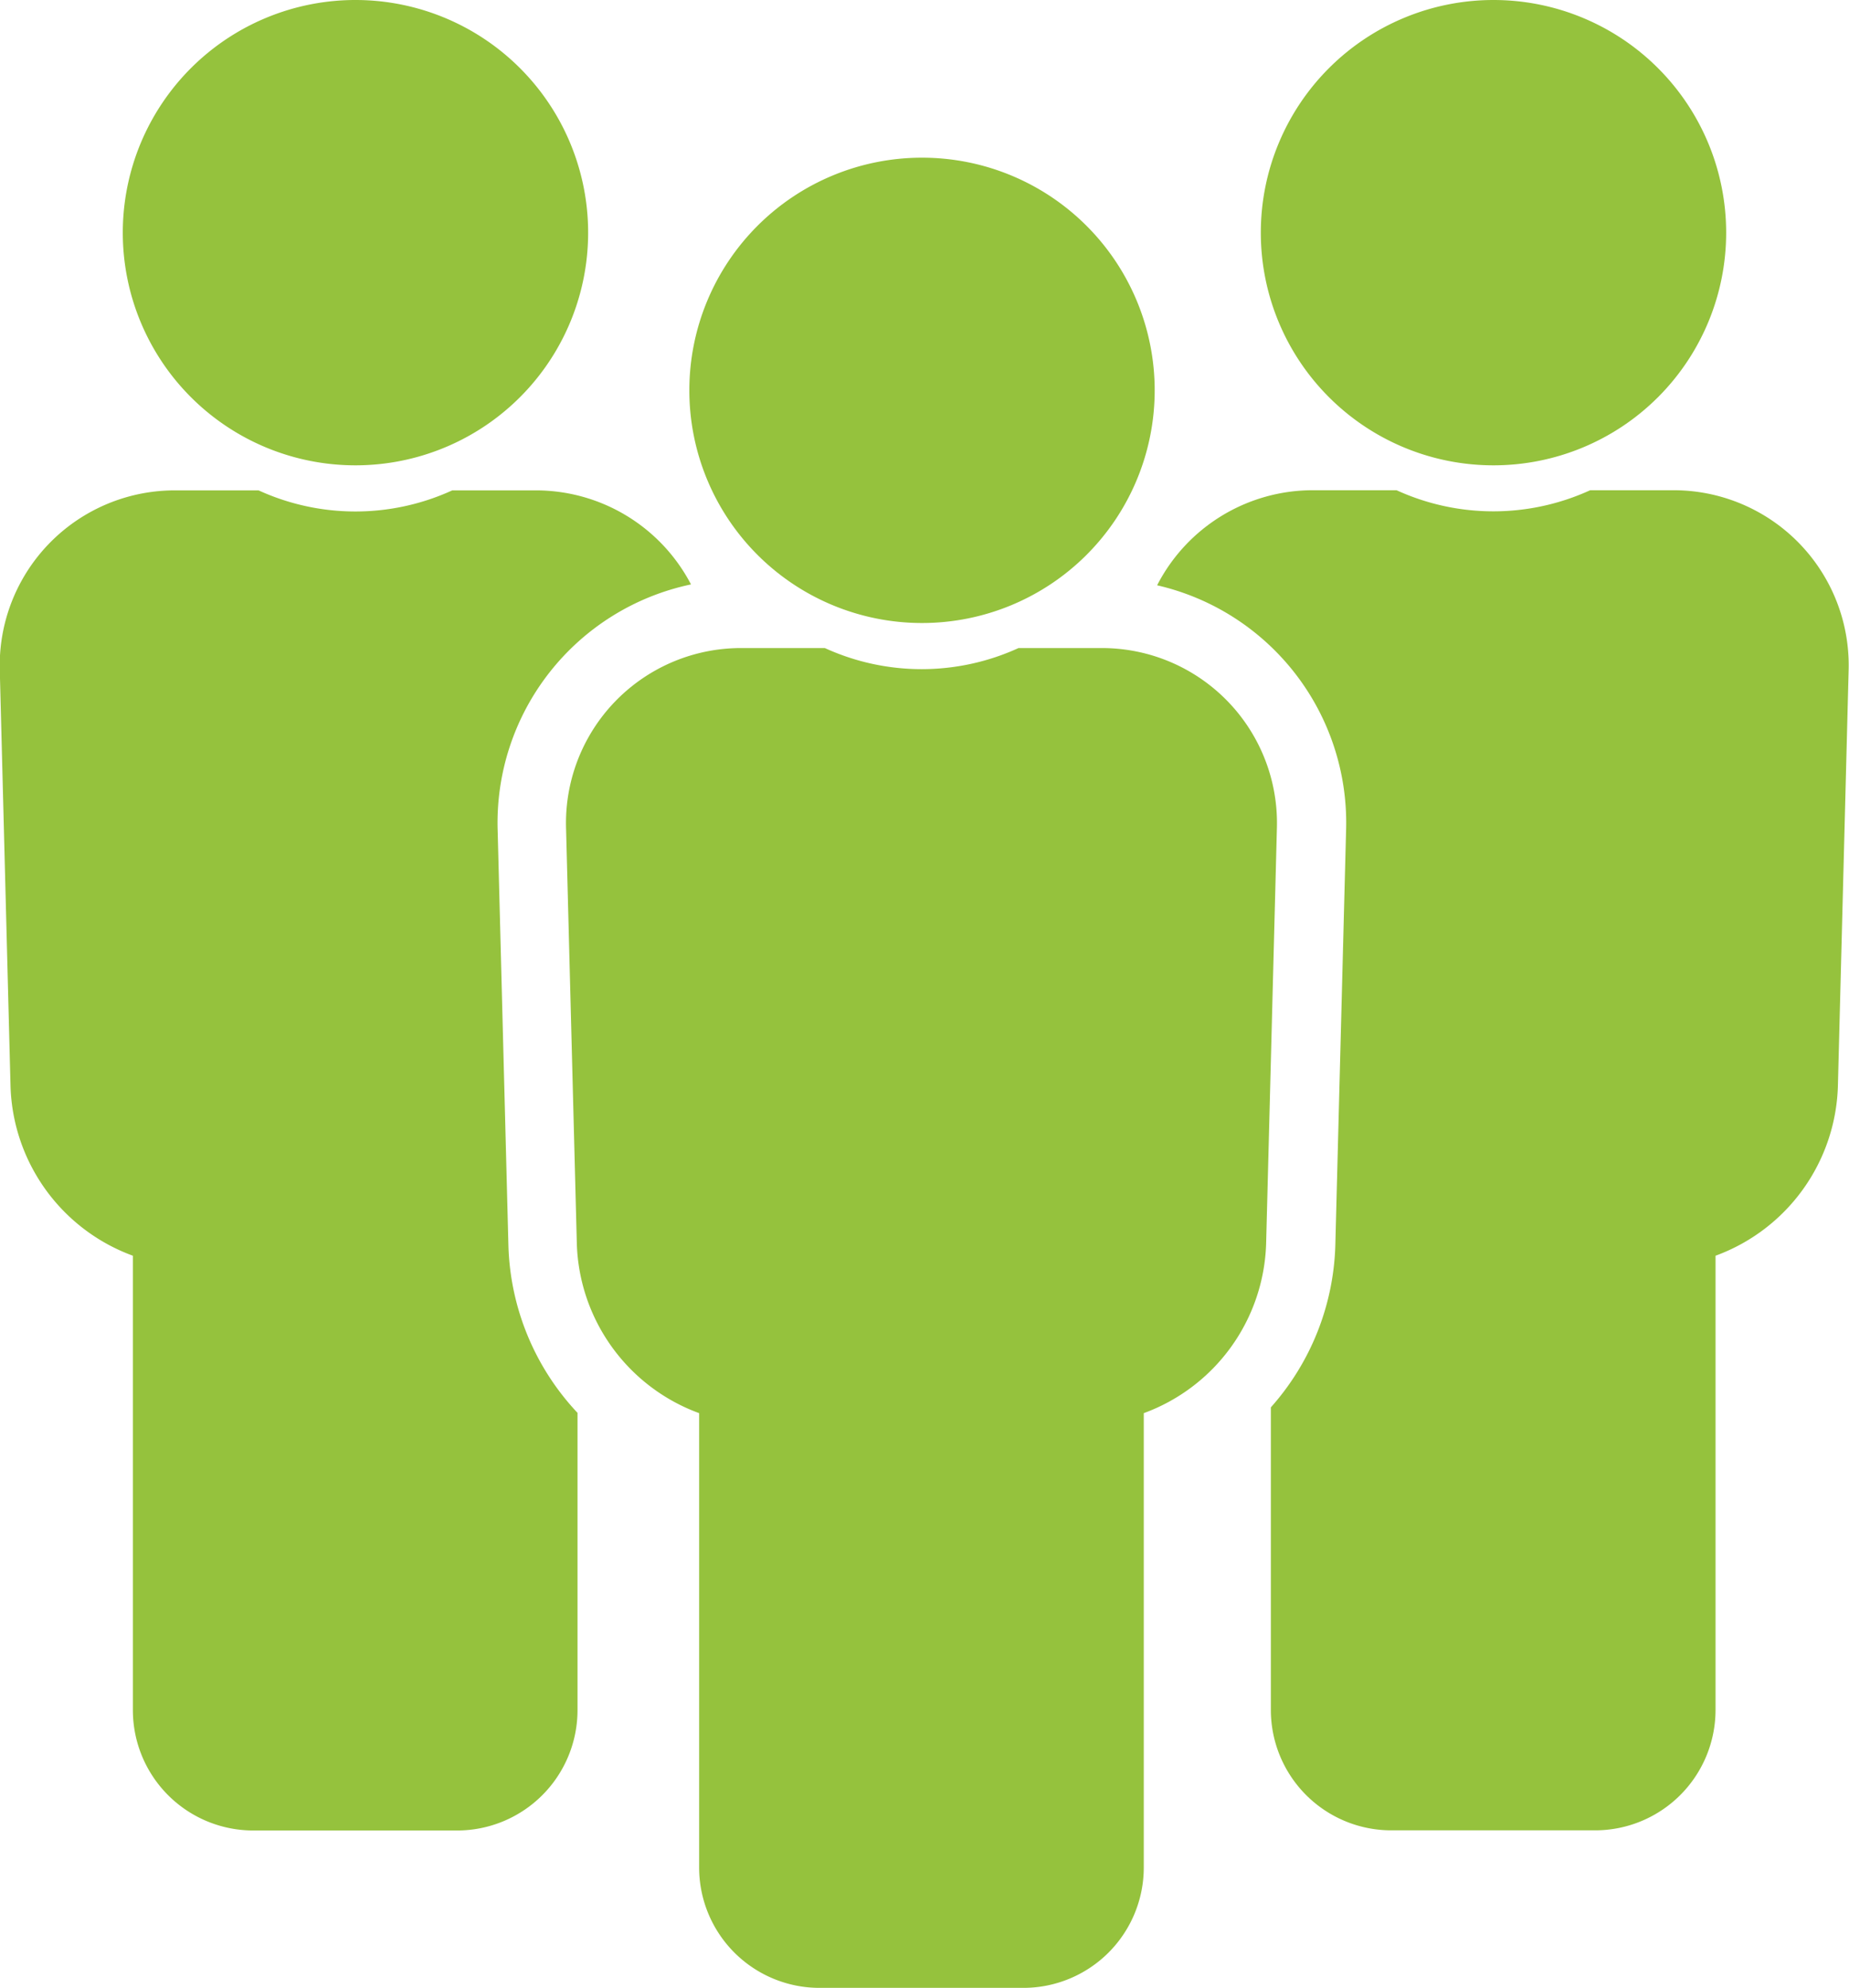
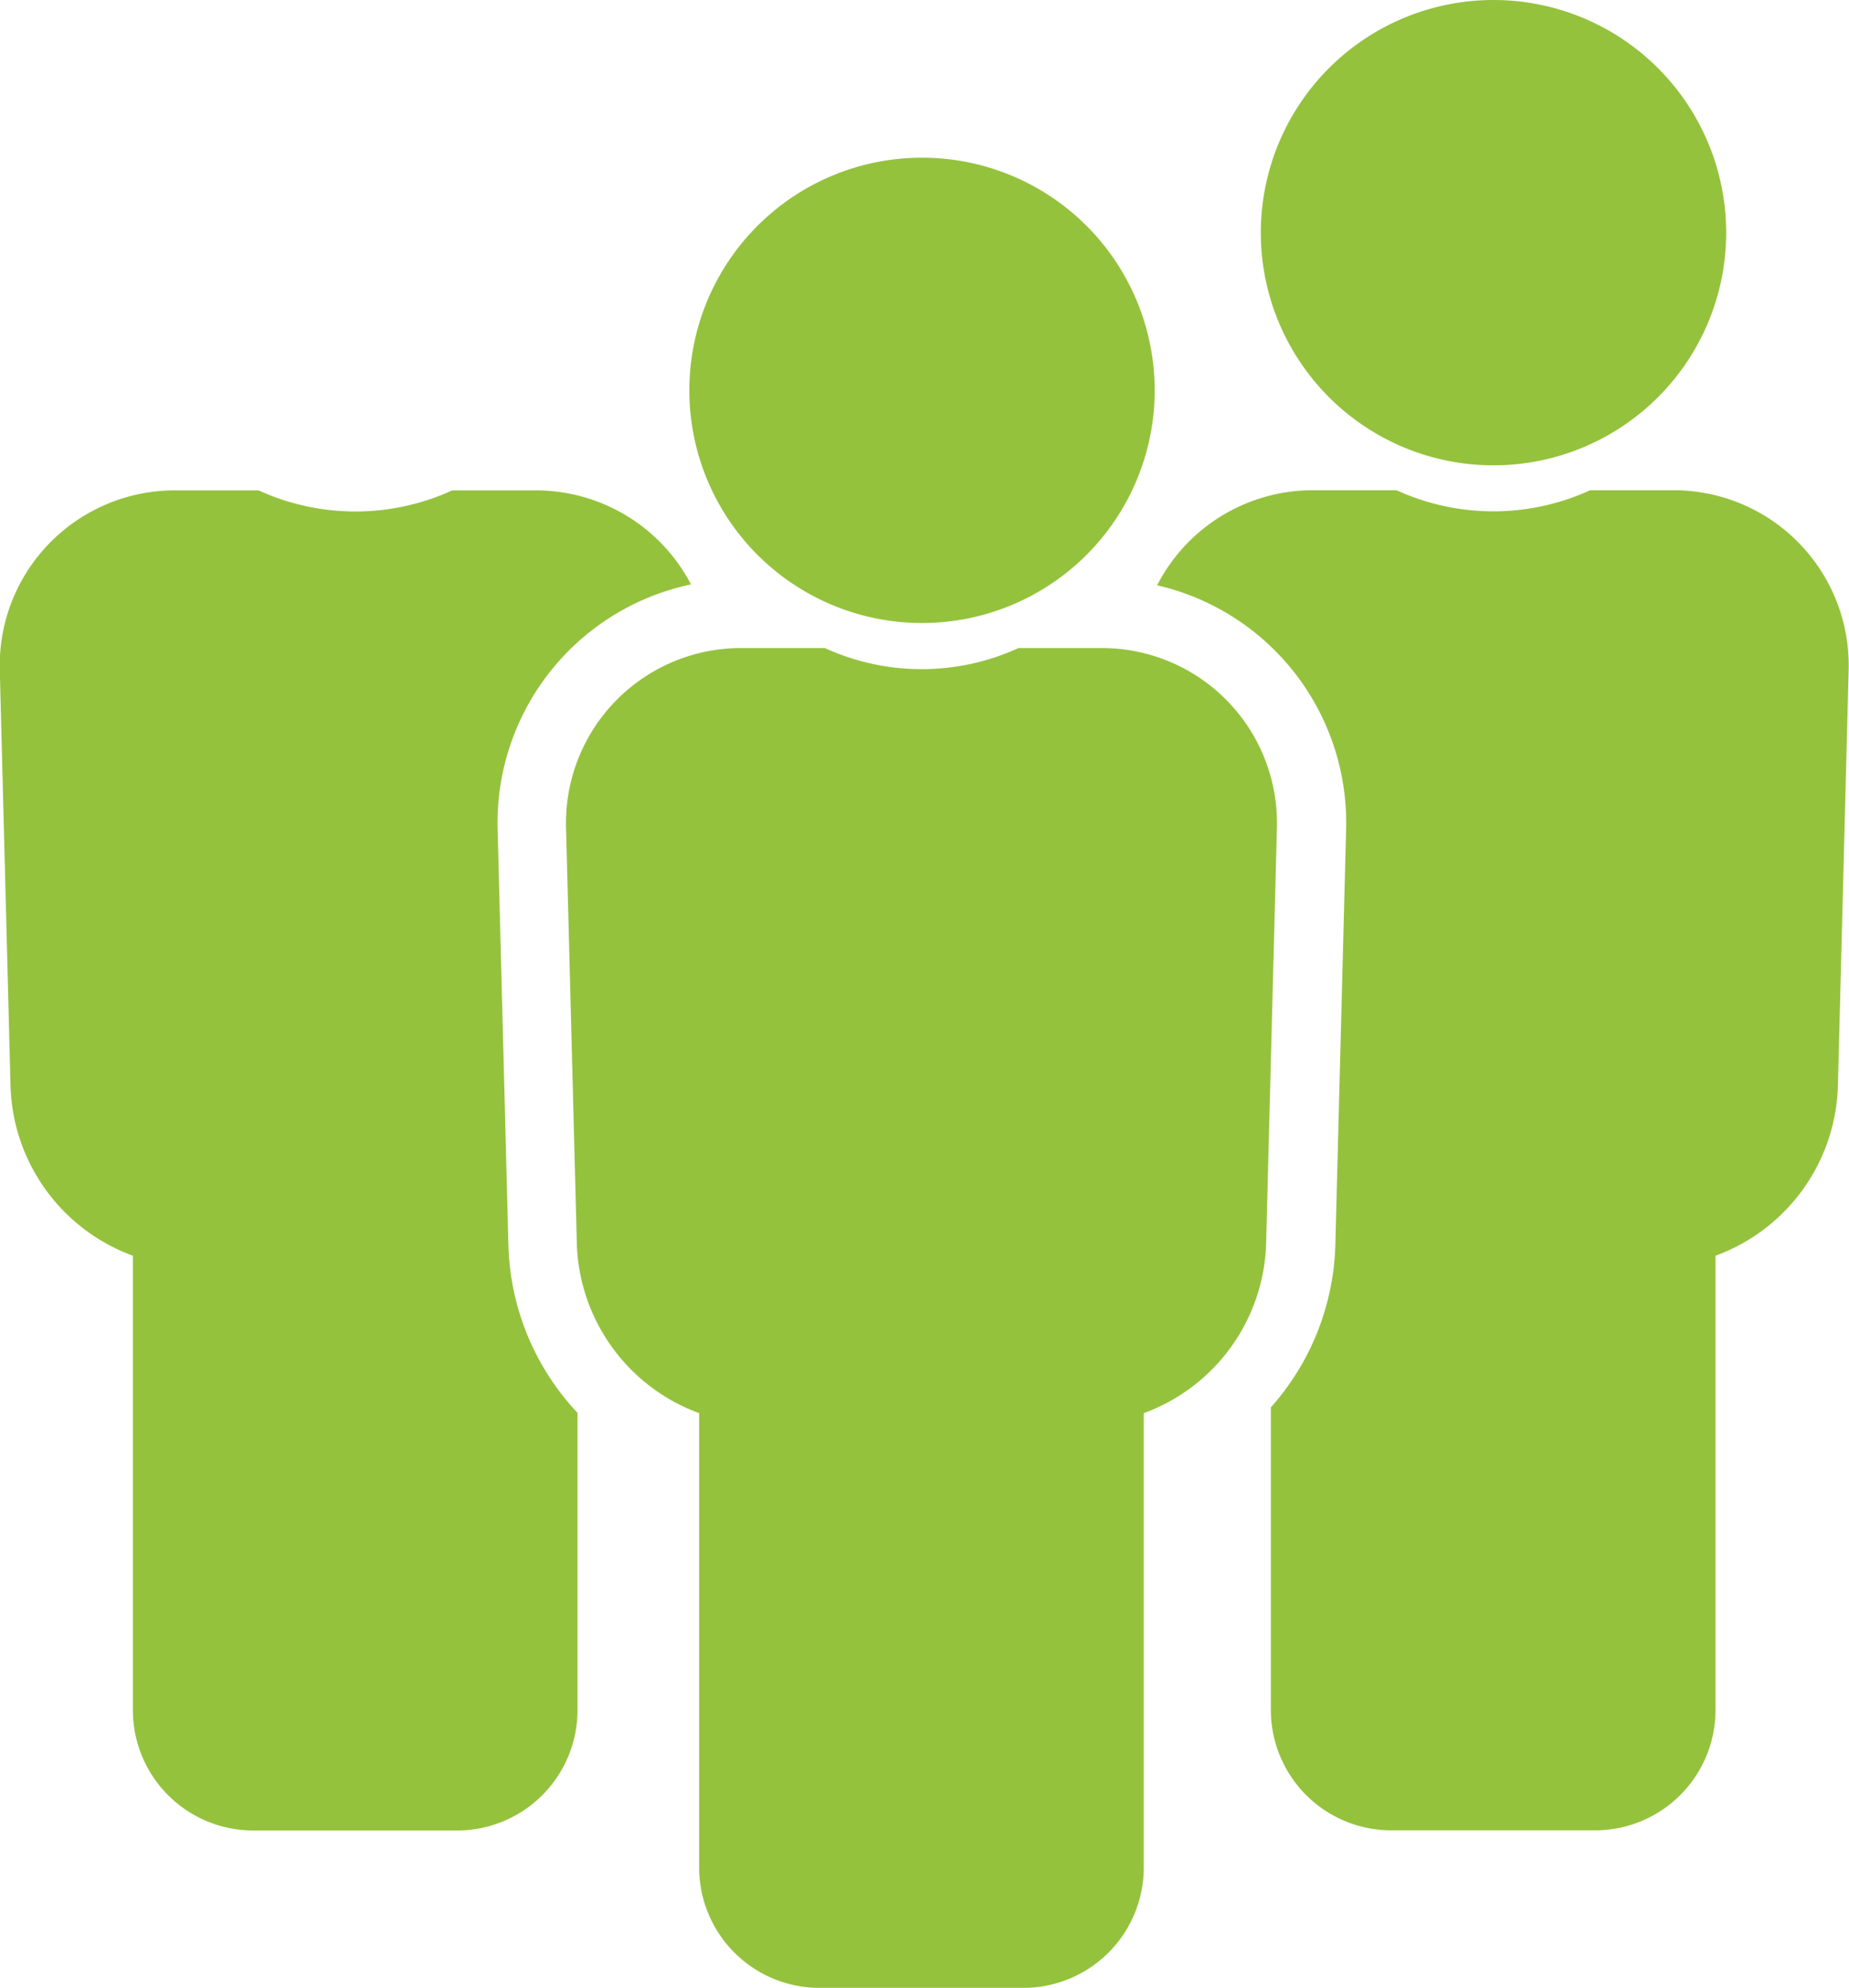
<svg xmlns="http://www.w3.org/2000/svg" width="37.946" height="40.802" viewBox="0 0 37.946 40.802">
  <g id="icon-cooperativas" transform="translate(-180.298 -337.939)">
    <path id="Caminho_114110" data-name="Caminho 114110" d="M210.948,347.489a4.775,4.775,0,1,0-4.775-4.775A4.775,4.775,0,0,0,210.948,347.489Z" fill="#95c23d" />
    <path id="Caminho_114111" data-name="Caminho 114111" d="M214.632,348h-1.7a4.773,4.773,0,0,1-3.973,0h-1.7a3.592,3.592,0,0,0-3.214,1.951,5,5,0,0,1,3.878,5.026l-.221,8.526a5.225,5.225,0,0,1-1.323,3.319v6.21a2.472,2.472,0,0,0,2.471,2.471h4.184a2.472,2.472,0,0,0,2.471-2.471V363.71a3.827,3.827,0,0,0,2.511-3.476l.22-8.526A3.593,3.593,0,0,0,214.632,348Z" fill="#95c23d" />
-     <path id="Caminho_114112" data-name="Caminho 114112" d="M187.592,347.489a4.775,4.775,0,1,0-4.774-4.775A4.775,4.775,0,0,0,187.592,347.489Z" fill="#95c23d" />
    <path id="Caminho_114113" data-name="Caminho 114113" d="M190.732,363.506l-.221-8.526a5,5,0,0,1,3.968-5.047,3.591,3.591,0,0,0-3.2-1.93h-1.7a4.775,4.775,0,0,1-3.974,0h-1.7a3.593,3.593,0,0,0-3.611,3.705l.22,8.526a3.827,3.827,0,0,0,2.511,3.476v9.325a2.471,2.471,0,0,0,2.471,2.471h4.183a2.471,2.471,0,0,0,2.471-2.471v-6.1A5.227,5.227,0,0,1,190.732,363.506Z" fill="#95c23d" />
    <path id="Caminho_114114" data-name="Caminho 114114" d="M199.22,350.725a4.775,4.775,0,1,0-4.775-4.775A4.775,4.775,0,0,0,199.22,350.725Z" fill="#95c23d" />
    <path id="Caminho_114115" data-name="Caminho 114115" d="M202.9,351.239h-1.7a4.776,4.776,0,0,1-3.974,0h-1.7a3.592,3.592,0,0,0-3.611,3.7l.221,8.526a3.828,3.828,0,0,0,2.51,3.476v9.324a2.471,2.471,0,0,0,2.471,2.471h4.183a2.471,2.471,0,0,0,2.471-2.471v-9.324a3.829,3.829,0,0,0,2.511-3.476l.221-8.526A3.592,3.592,0,0,0,202.9,351.239Z" fill="#95c23d" />
  </g>
</svg>